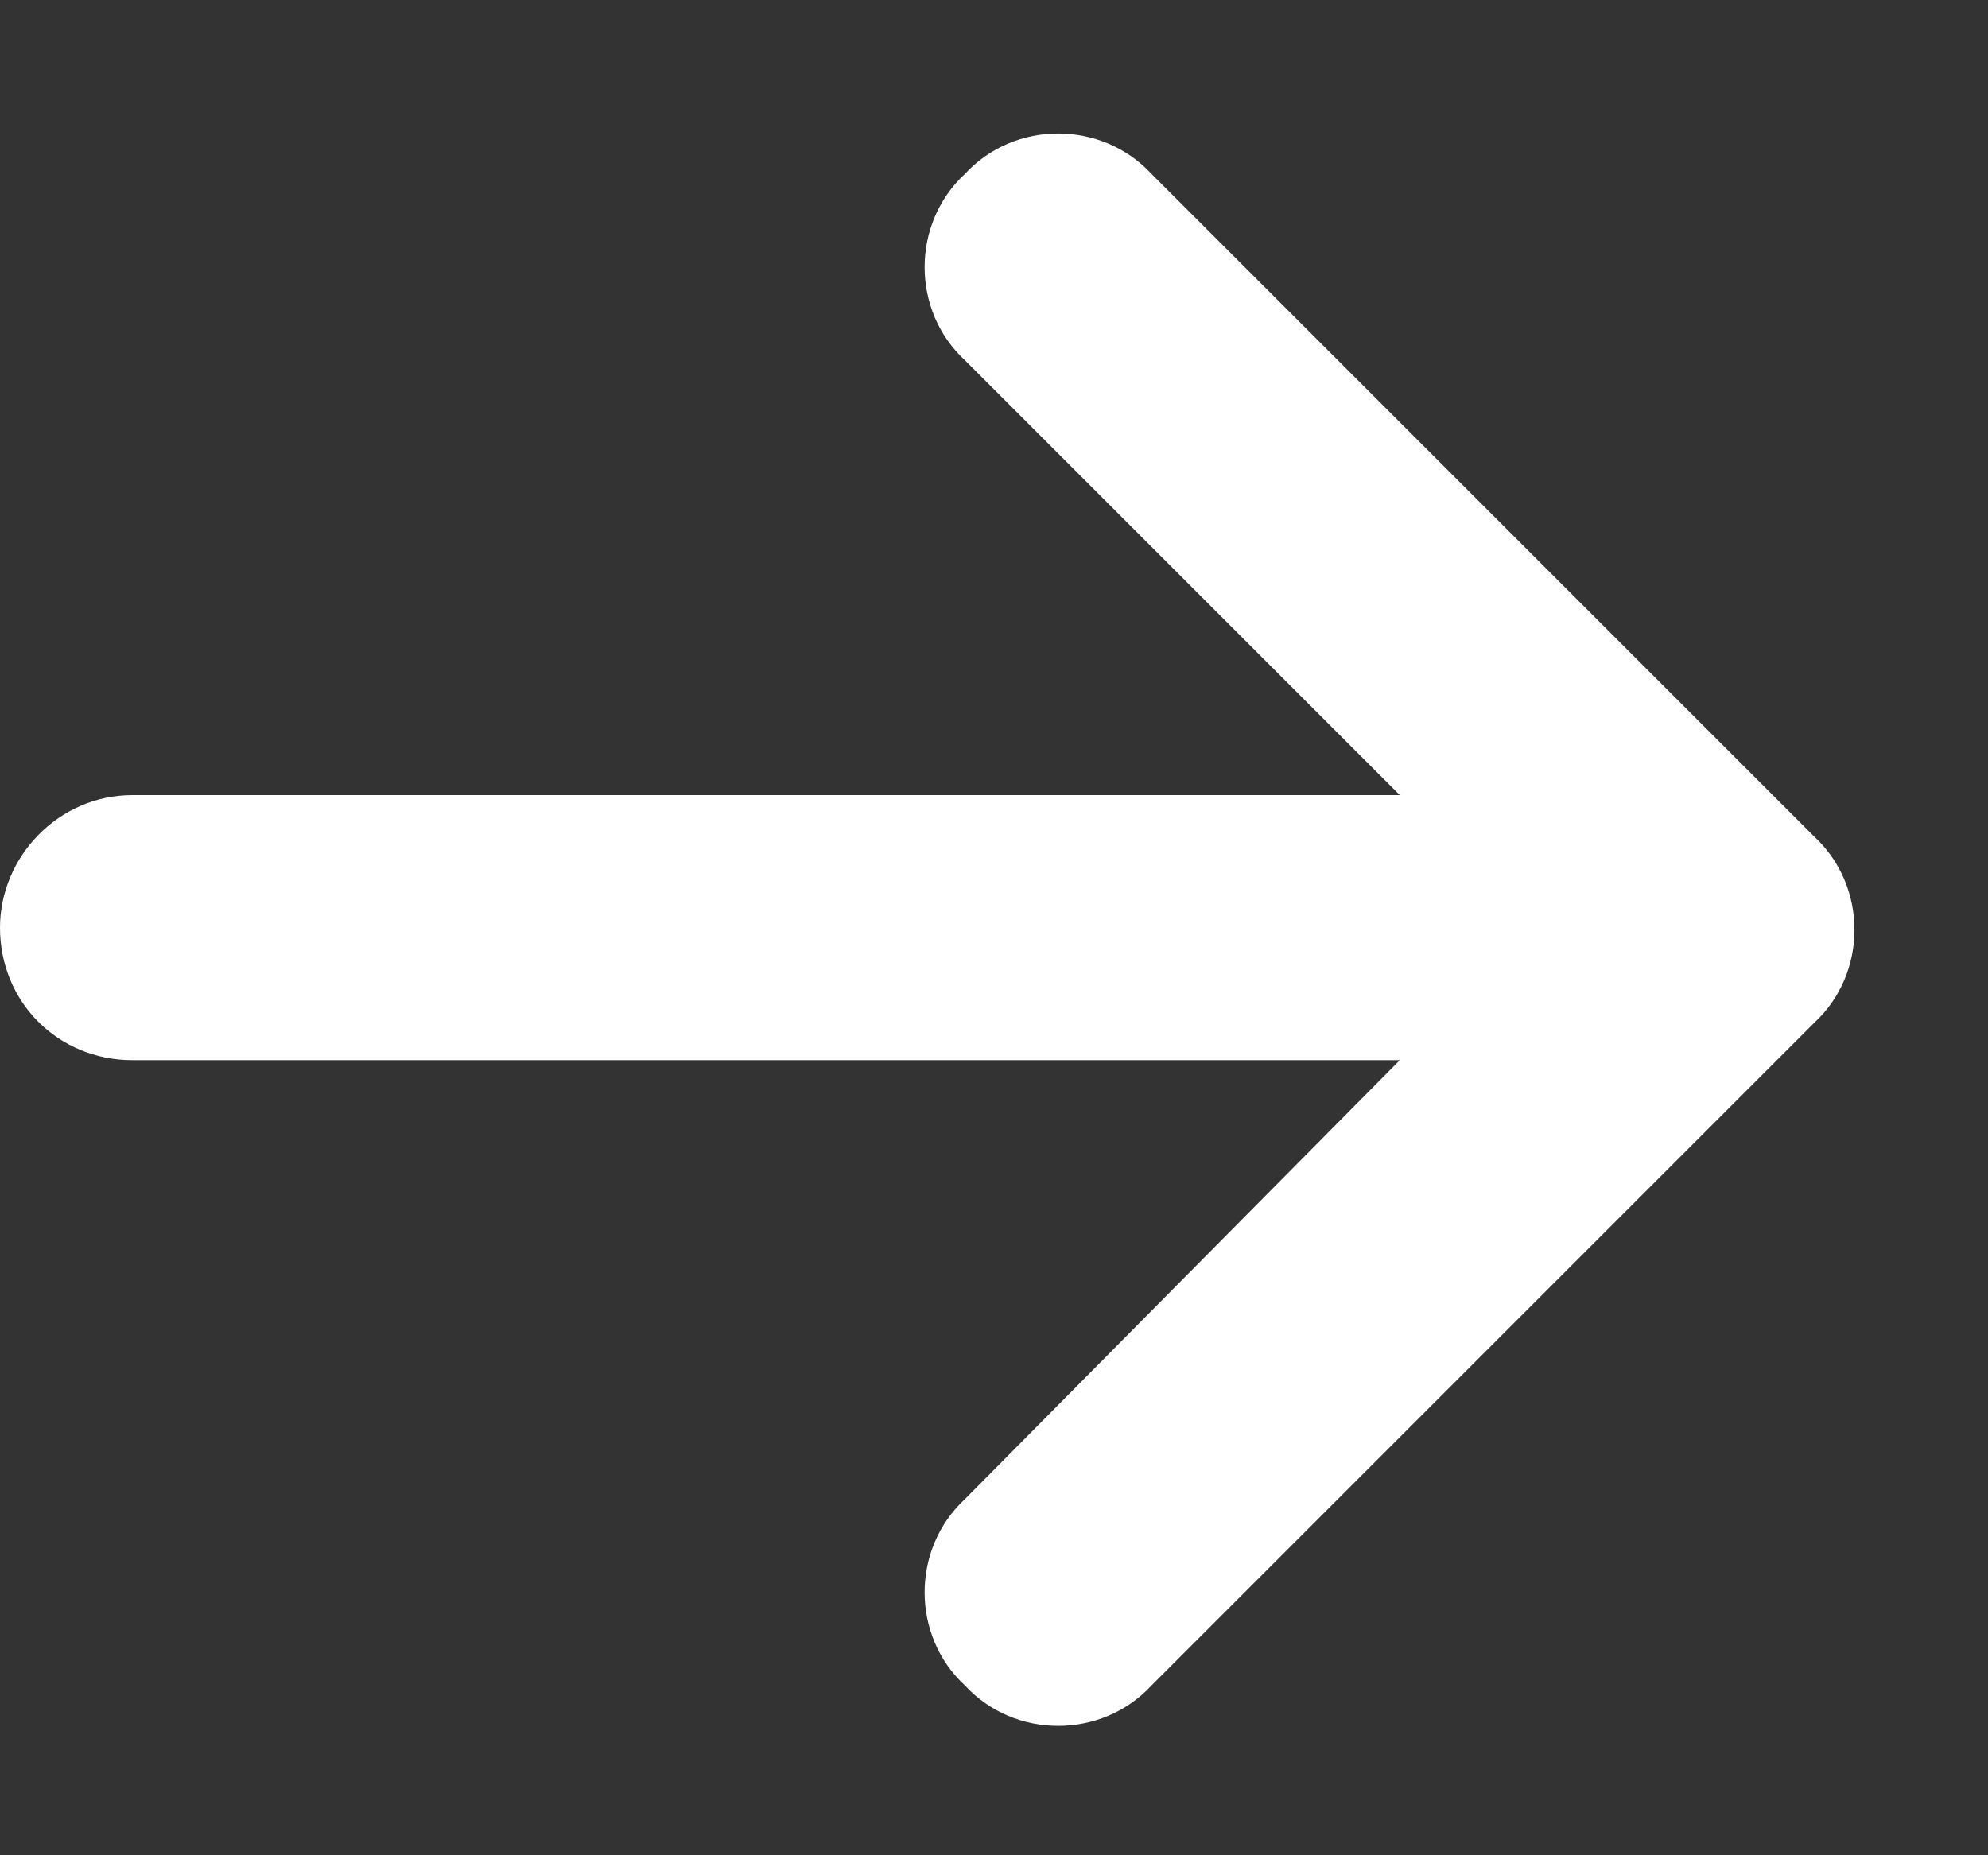
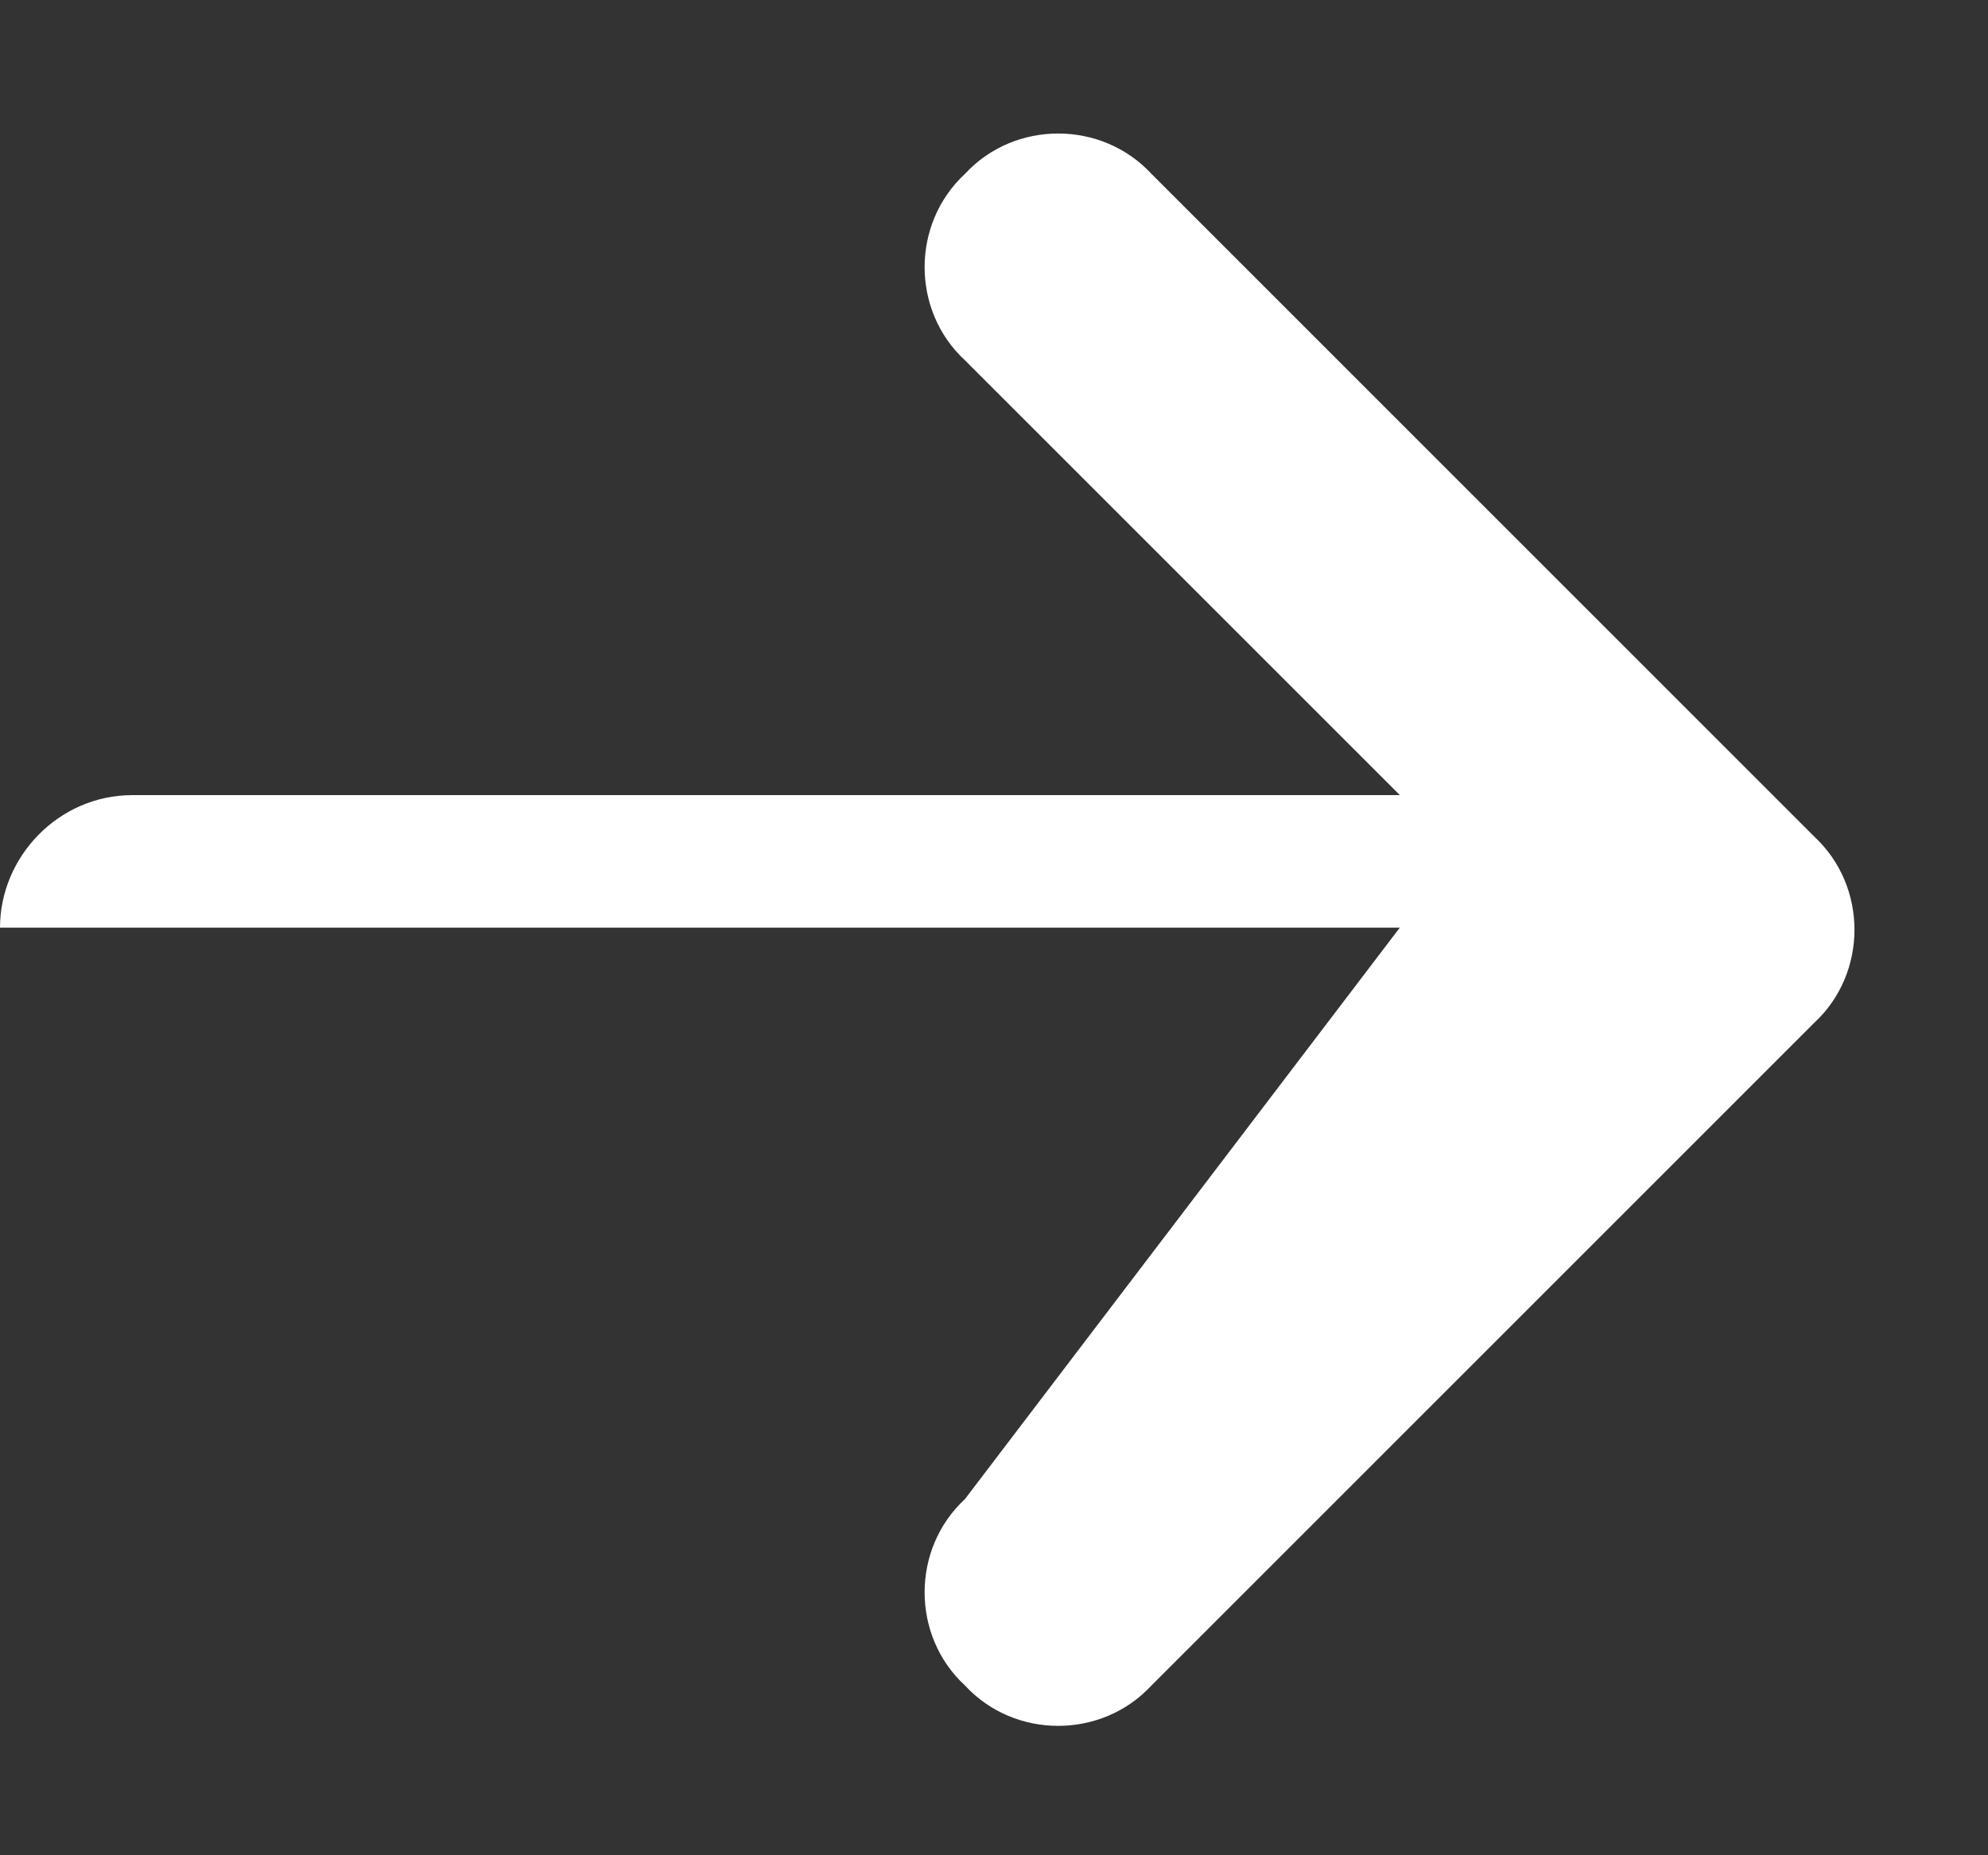
<svg xmlns="http://www.w3.org/2000/svg" width="15" height="14" viewBox="0 0 15 14" fill="none">
  <rect x="0" y="0" width="15" height="14" fill="#333333" stroke="none" />
-   <path d="M13.688 7.719C14.094 7.344 14.094 6.688 13.688 6.312L8.688 1.312C8.312 0.906 7.656 0.906 7.281 1.312C6.875 1.688 6.875 2.344 7.281 2.719L10.562 6H1C0.438 6 0 6.469 0 7C0 7.562 0.438 8 1 8H10.562L7.281 11.312C6.875 11.688 6.875 12.344 7.281 12.719C7.656 13.125 8.312 13.125 8.688 12.719L13.688 7.719Z" fill="white" />
+   <path d="M13.688 7.719C14.094 7.344 14.094 6.688 13.688 6.312L8.688 1.312C8.312 0.906 7.656 0.906 7.281 1.312C6.875 1.688 6.875 2.344 7.281 2.719L10.562 6H1C0.438 6 0 6.469 0 7H10.562L7.281 11.312C6.875 11.688 6.875 12.344 7.281 12.719C7.656 13.125 8.312 13.125 8.688 12.719L13.688 7.719Z" fill="white" />
</svg>